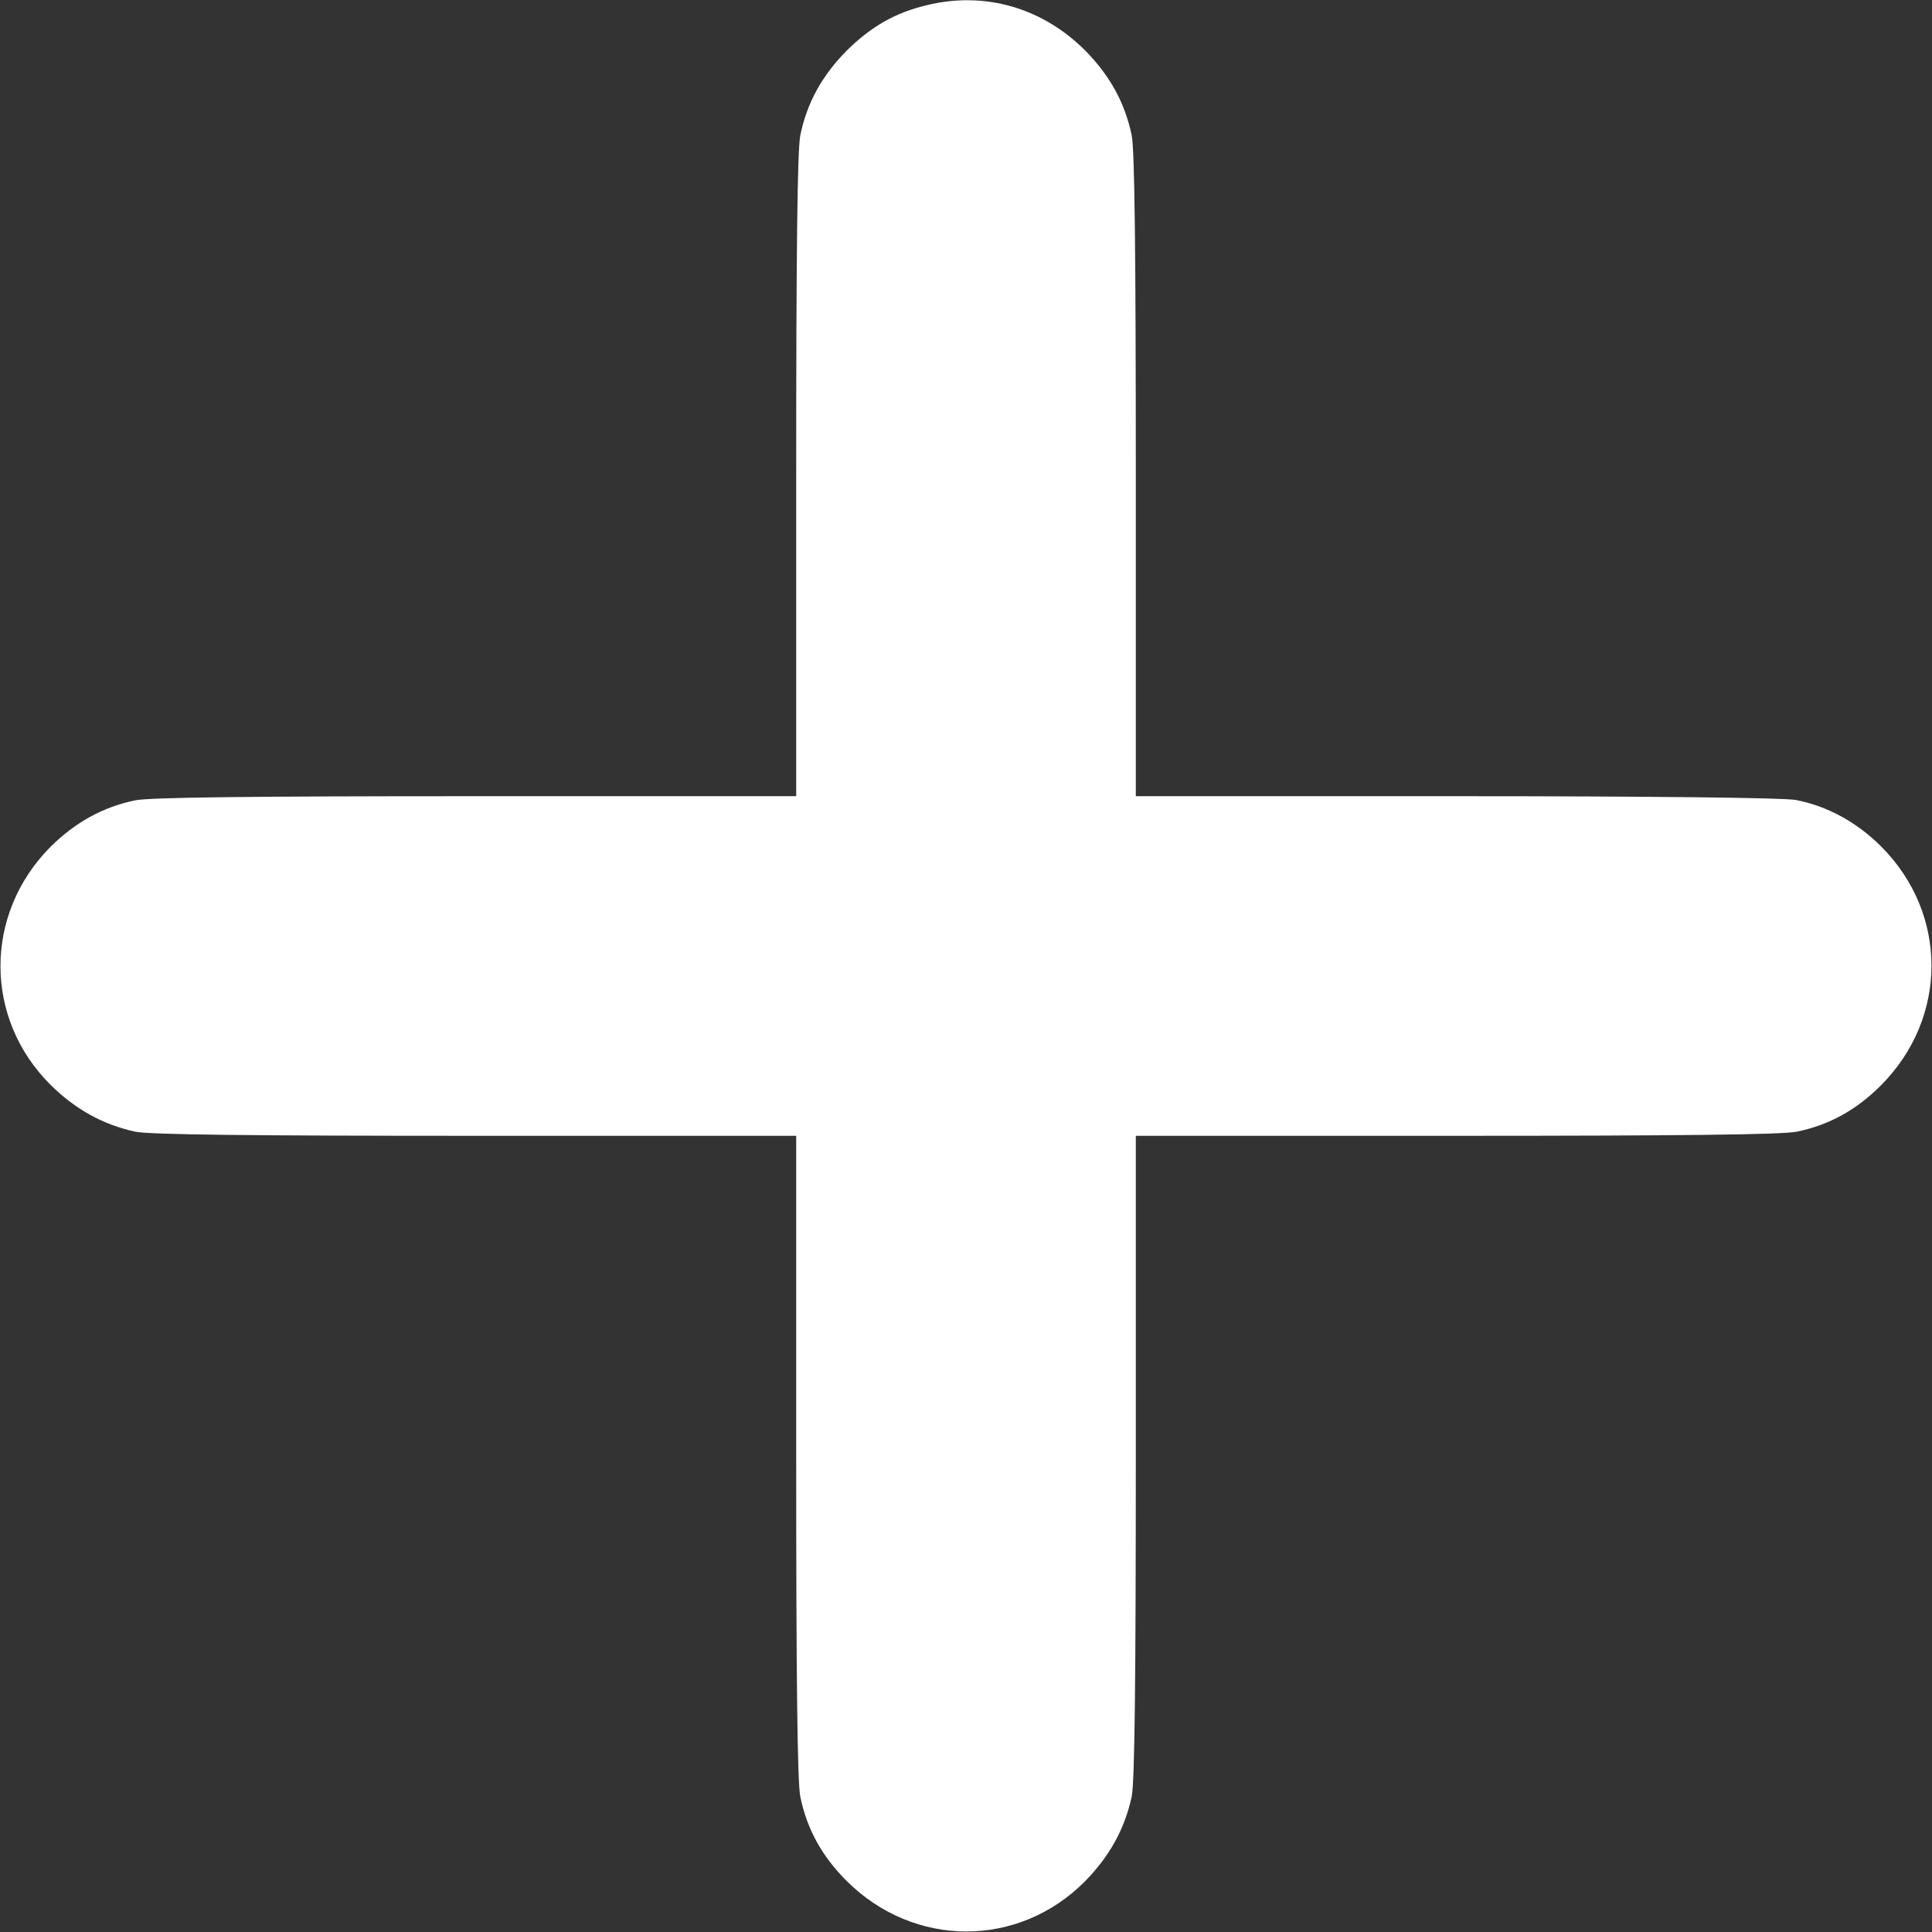
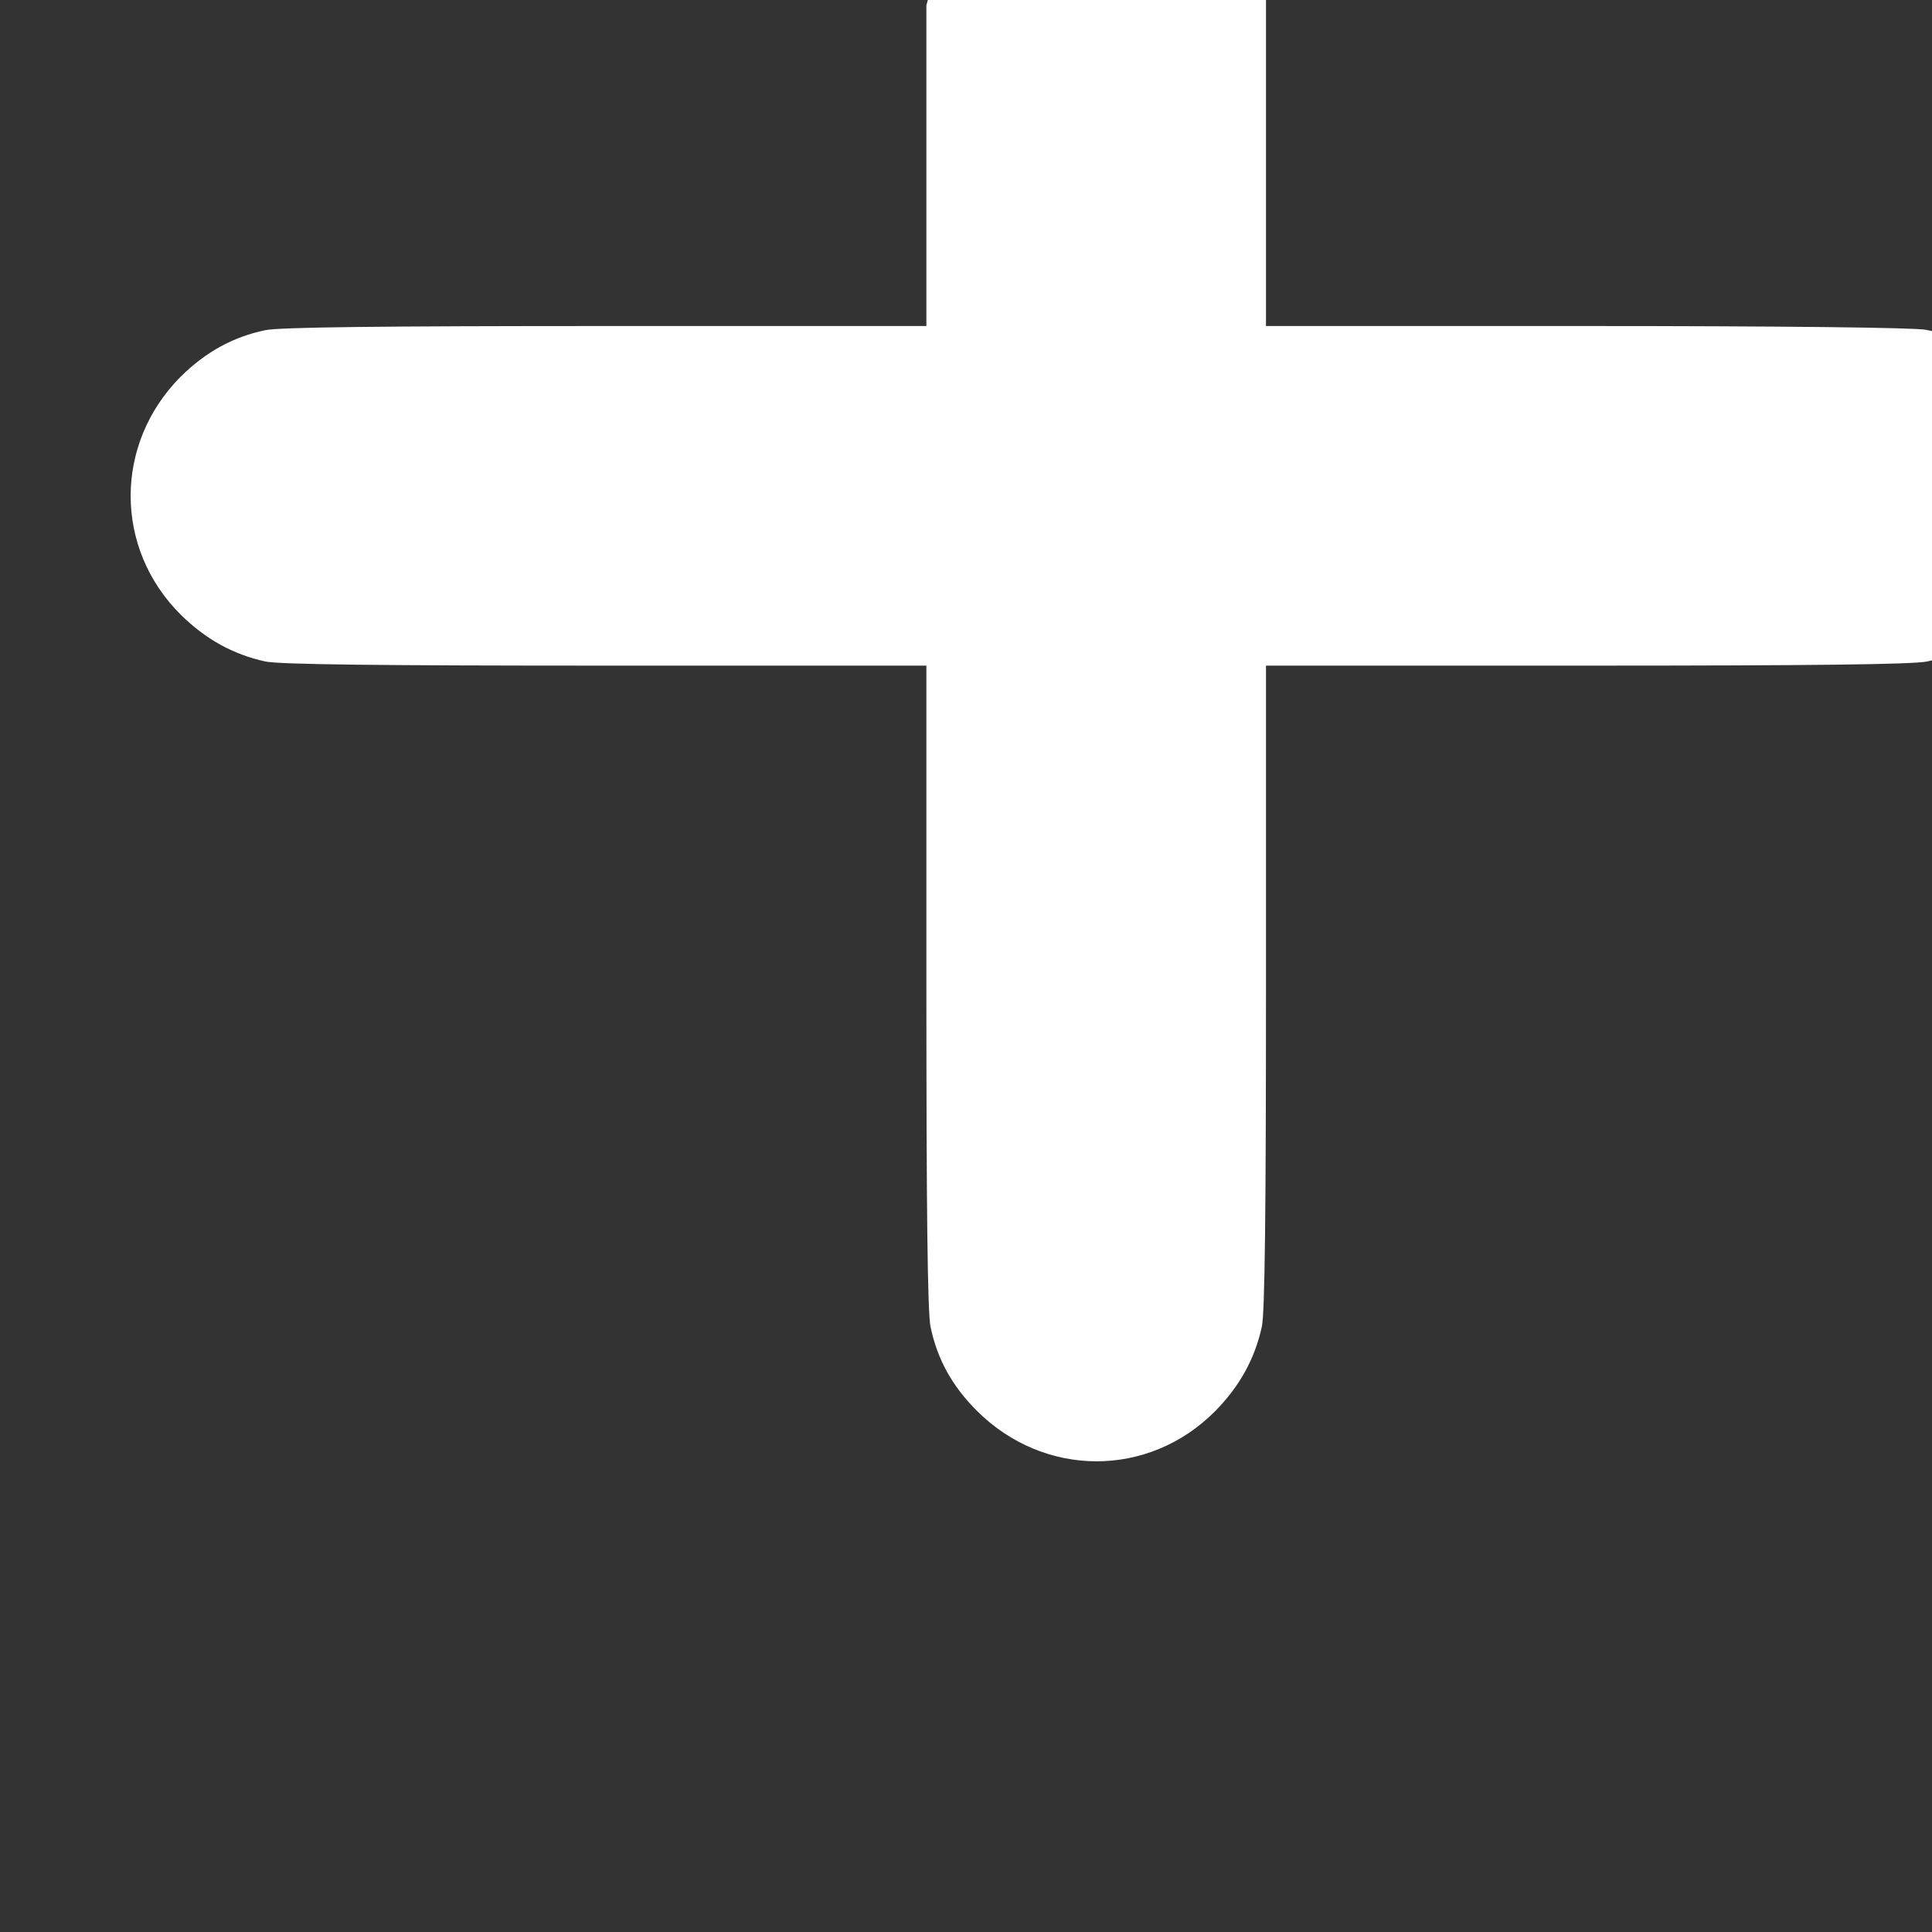
<svg xmlns="http://www.w3.org/2000/svg" version="1.0" width="512pt" height="512pt" viewBox="0 0 512 512" preserveAspectRatio="xMidYMid meet">
  <rect x="0" y="0" width="512" height="512" fill="#333333" stroke="none" />
  <g transform="translate(0,512) scale(0.1,-0.1)" fill="#000000" stroke="none">
-     <path d="M2455 5106 c-83 -20 -146 -56 -211 -120 -65 -66 -105 -137 -123 -224 -8 -37 -11 -316 -11 -902 l0 -850 -850 0 c-586 0 -865 -3 -902 -11 -86 -18 -158 -58 -224 -123 -177 -178 -177 -455 0 -631 66 -65 138 -105 224 -124 37 -8 307 -11 902 -11 l850 0 0 -850 c0 -586 3 -865 11 -902 18 -87 58 -158 123 -223 179 -178 455 -178 631 -1 65 66 105 138 124 224 8 37 11 307 11 902 l0 850 850 0 c586 0 865 3 902 11 87 18 158 58 223 123 178 179 178 454 1 632 -66 66 -144 108 -227 124 -31 6 -390 10 -900 10 l-849 0 0 850 c0 586 -3 865 -11 902 -18 86 -58 158 -123 224 -114 114 -267 158 -421 120z" style="fill: white;" />
+     <path d="M2455 5106 l0 -850 -850 0 c-586 0 -865 -3 -902 -11 -86 -18 -158 -58 -224 -123 -177 -178 -177 -455 0 -631 66 -65 138 -105 224 -124 37 -8 307 -11 902 -11 l850 0 0 -850 c0 -586 3 -865 11 -902 18 -87 58 -158 123 -223 179 -178 455 -178 631 -1 65 66 105 138 124 224 8 37 11 307 11 902 l0 850 850 0 c586 0 865 3 902 11 87 18 158 58 223 123 178 179 178 454 1 632 -66 66 -144 108 -227 124 -31 6 -390 10 -900 10 l-849 0 0 850 c0 586 -3 865 -11 902 -18 86 -58 158 -123 224 -114 114 -267 158 -421 120z" style="fill: white;" />
  </g>
</svg>